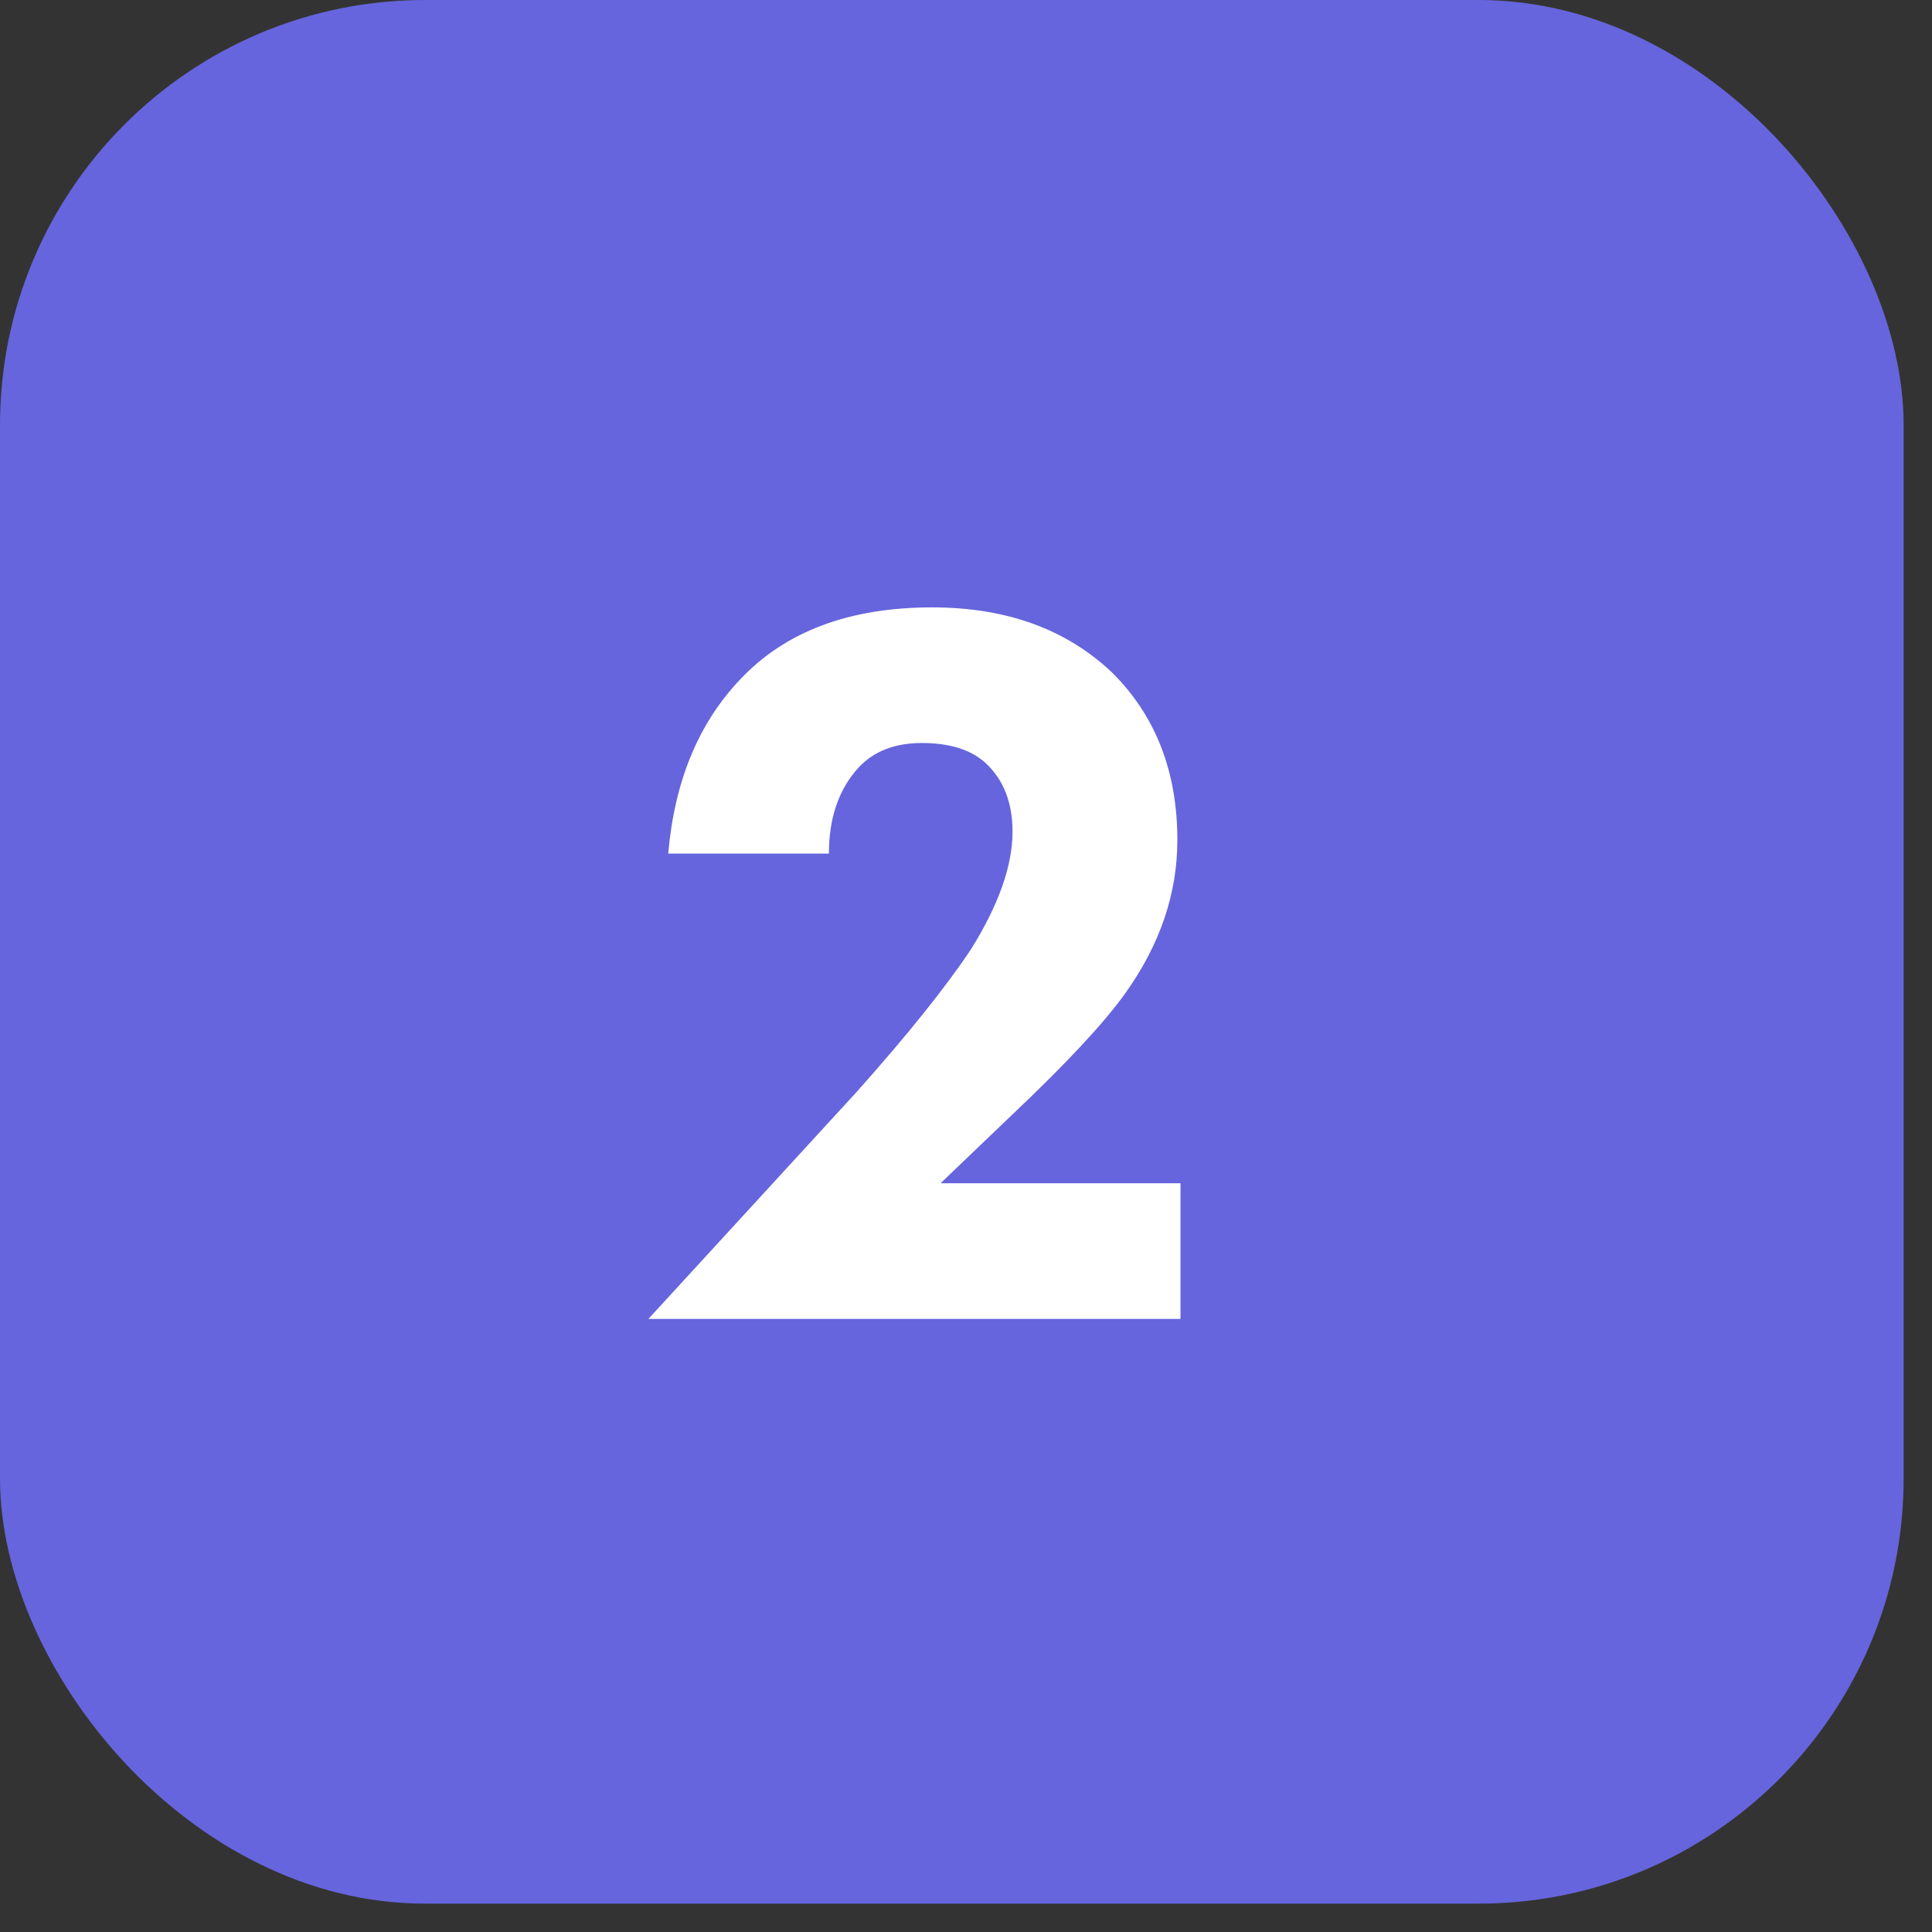
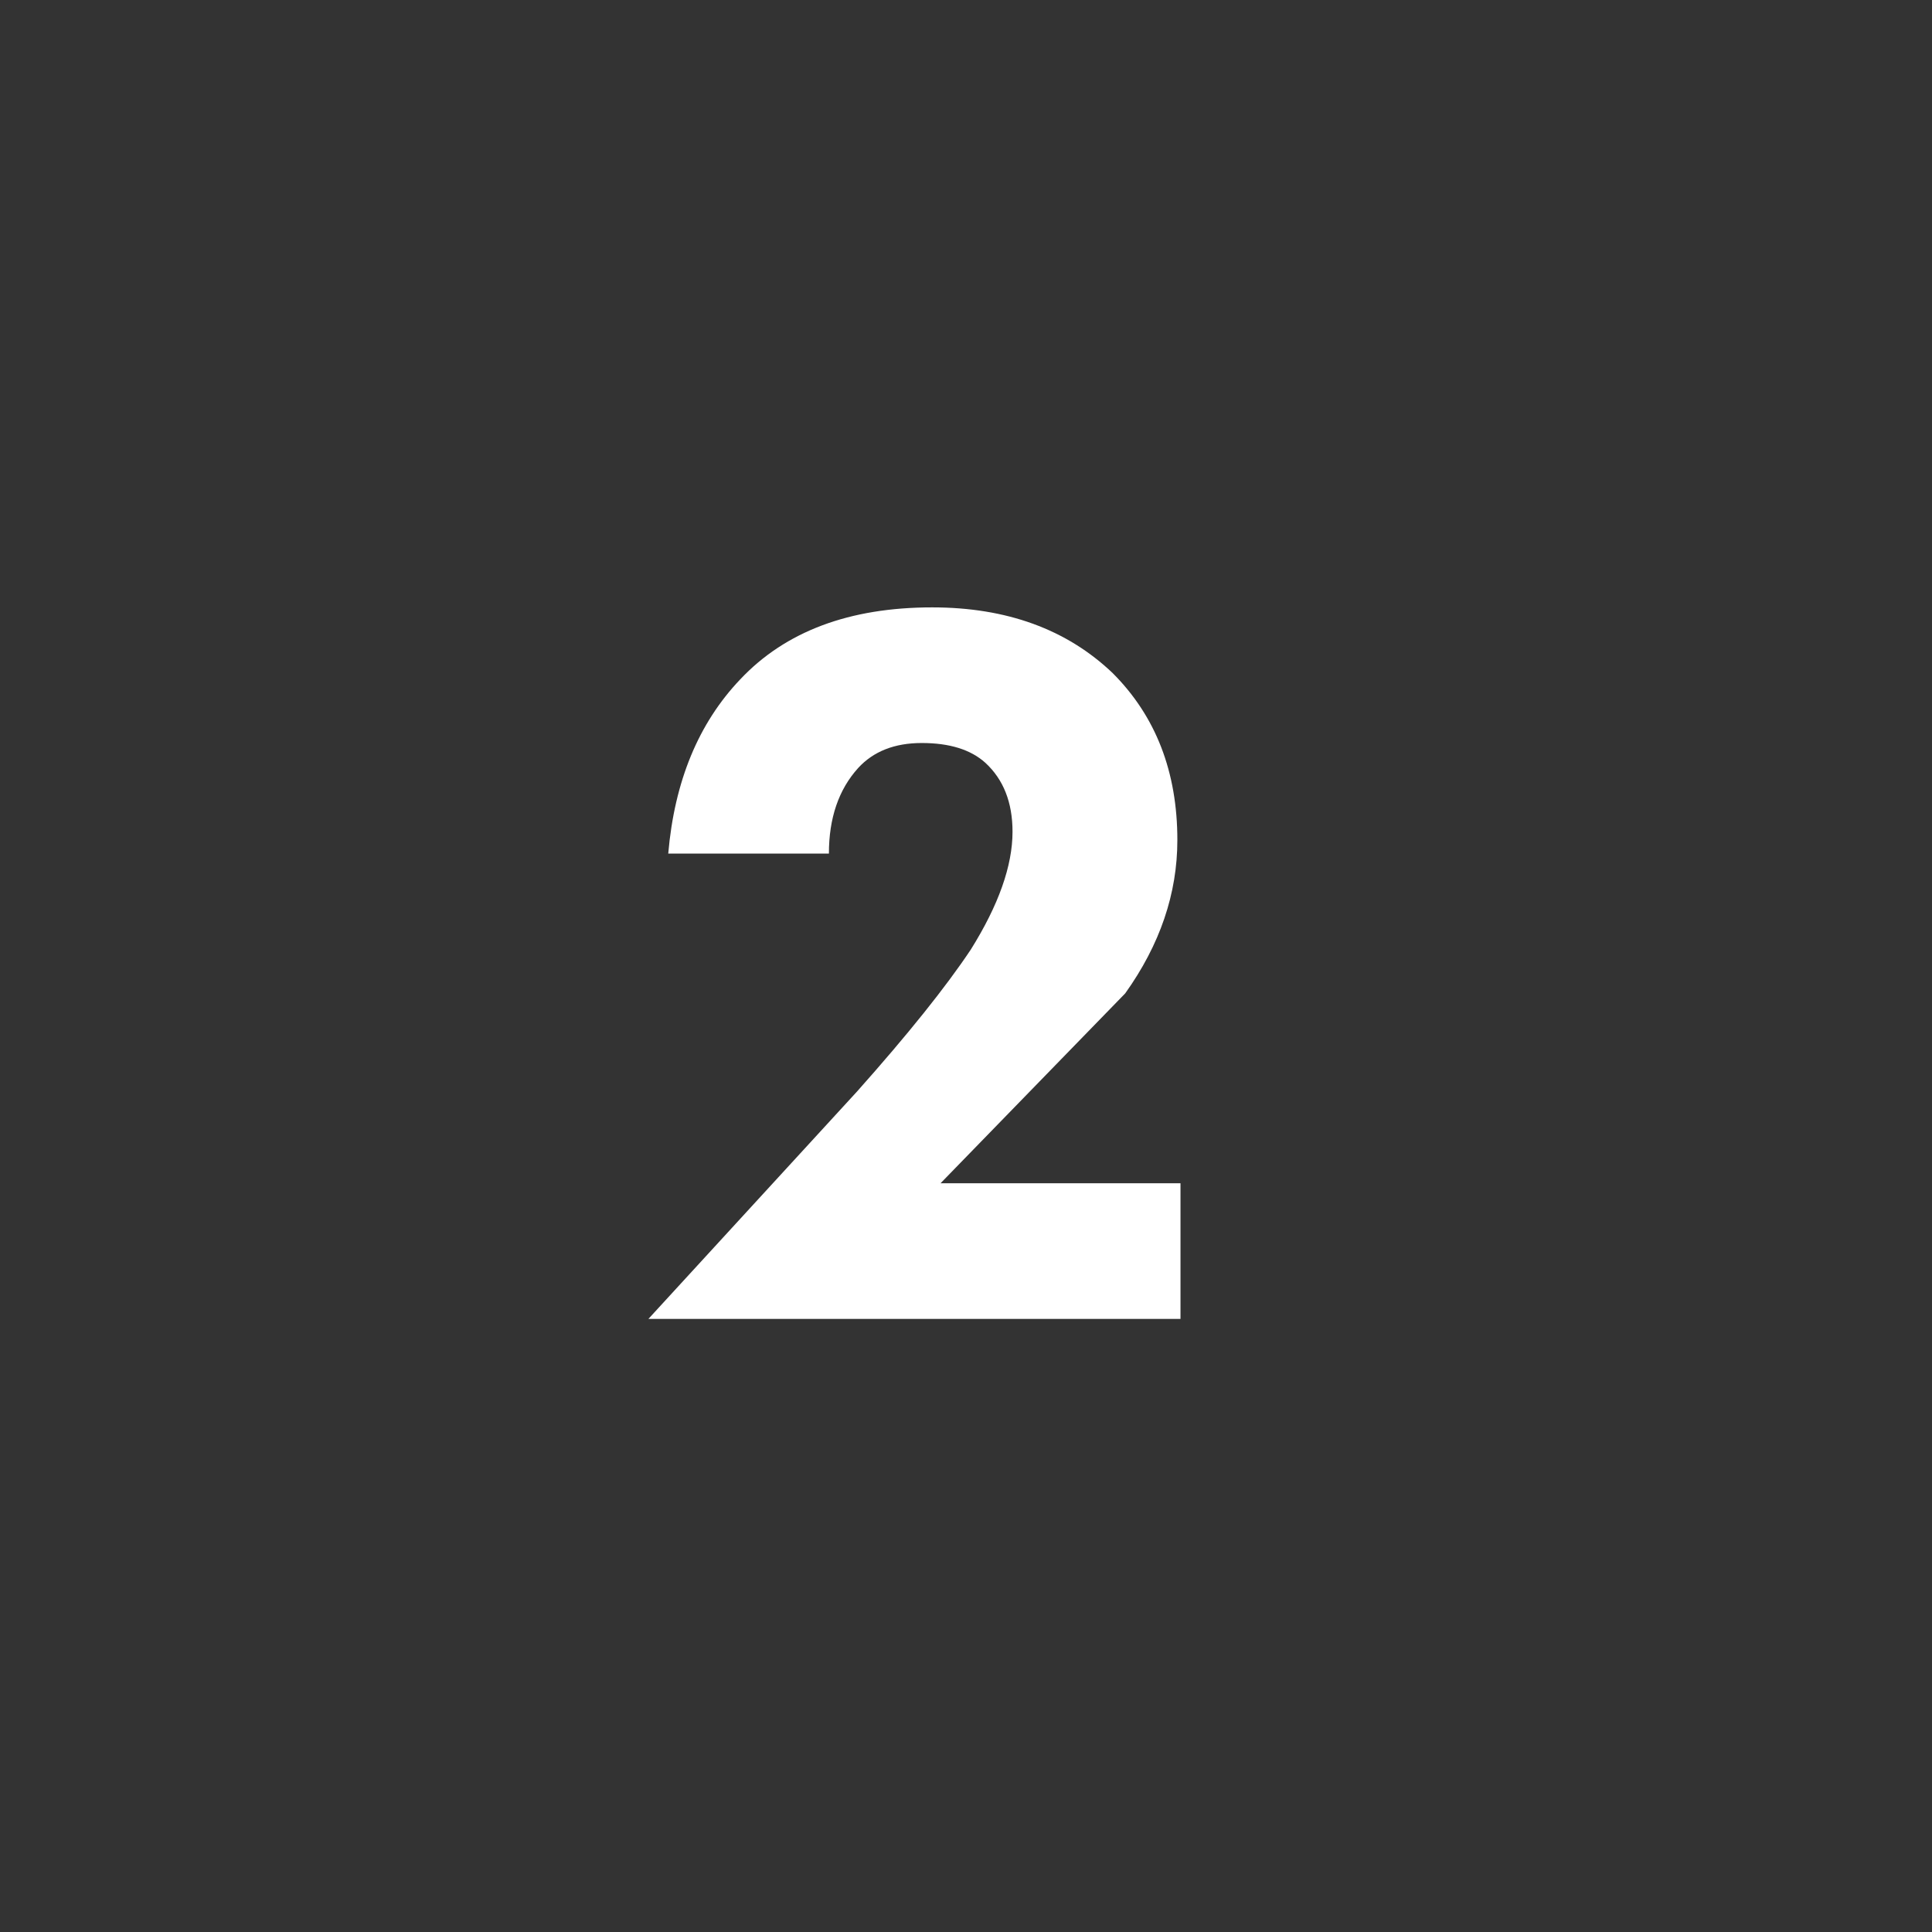
<svg xmlns="http://www.w3.org/2000/svg" width="50" height="50" viewBox="0 0 50 50" fill="none">
  <rect x="0" y="0" width="50" height="50" fill="#333333" stroke="none" />
-   <rect width="49.266" height="49.266" rx="11" fill="#6665DD" />
-   <path d="M30.551 30.623V34.133H16.781L22.181 28.247C23.495 26.771 24.476 25.547 25.124 24.575C25.844 23.423 26.204 22.406 26.204 21.524C26.204 20.768 25.97 20.174 25.502 19.742C25.124 19.4 24.575 19.229 23.855 19.229C23.153 19.229 22.604 19.445 22.208 19.877C21.704 20.435 21.452 21.173 21.452 22.091H17.294C17.456 20.219 18.077 18.716 19.157 17.582C20.327 16.34 21.983 15.719 24.125 15.719C26.051 15.719 27.608 16.286 28.796 17.42C29.912 18.536 30.47 19.976 30.47 21.74C30.47 23.126 30.02 24.449 29.12 25.709C28.58 26.465 27.617 27.5 26.231 28.814L24.341 30.623H30.551Z" fill="white" />
+   <path d="M30.551 30.623V34.133H16.781L22.181 28.247C23.495 26.771 24.476 25.547 25.124 24.575C25.844 23.423 26.204 22.406 26.204 21.524C26.204 20.768 25.97 20.174 25.502 19.742C25.124 19.4 24.575 19.229 23.855 19.229C23.153 19.229 22.604 19.445 22.208 19.877C21.704 20.435 21.452 21.173 21.452 22.091H17.294C17.456 20.219 18.077 18.716 19.157 17.582C20.327 16.34 21.983 15.719 24.125 15.719C26.051 15.719 27.608 16.286 28.796 17.42C29.912 18.536 30.47 19.976 30.47 21.74C30.47 23.126 30.02 24.449 29.12 25.709L24.341 30.623H30.551Z" fill="white" />
</svg>